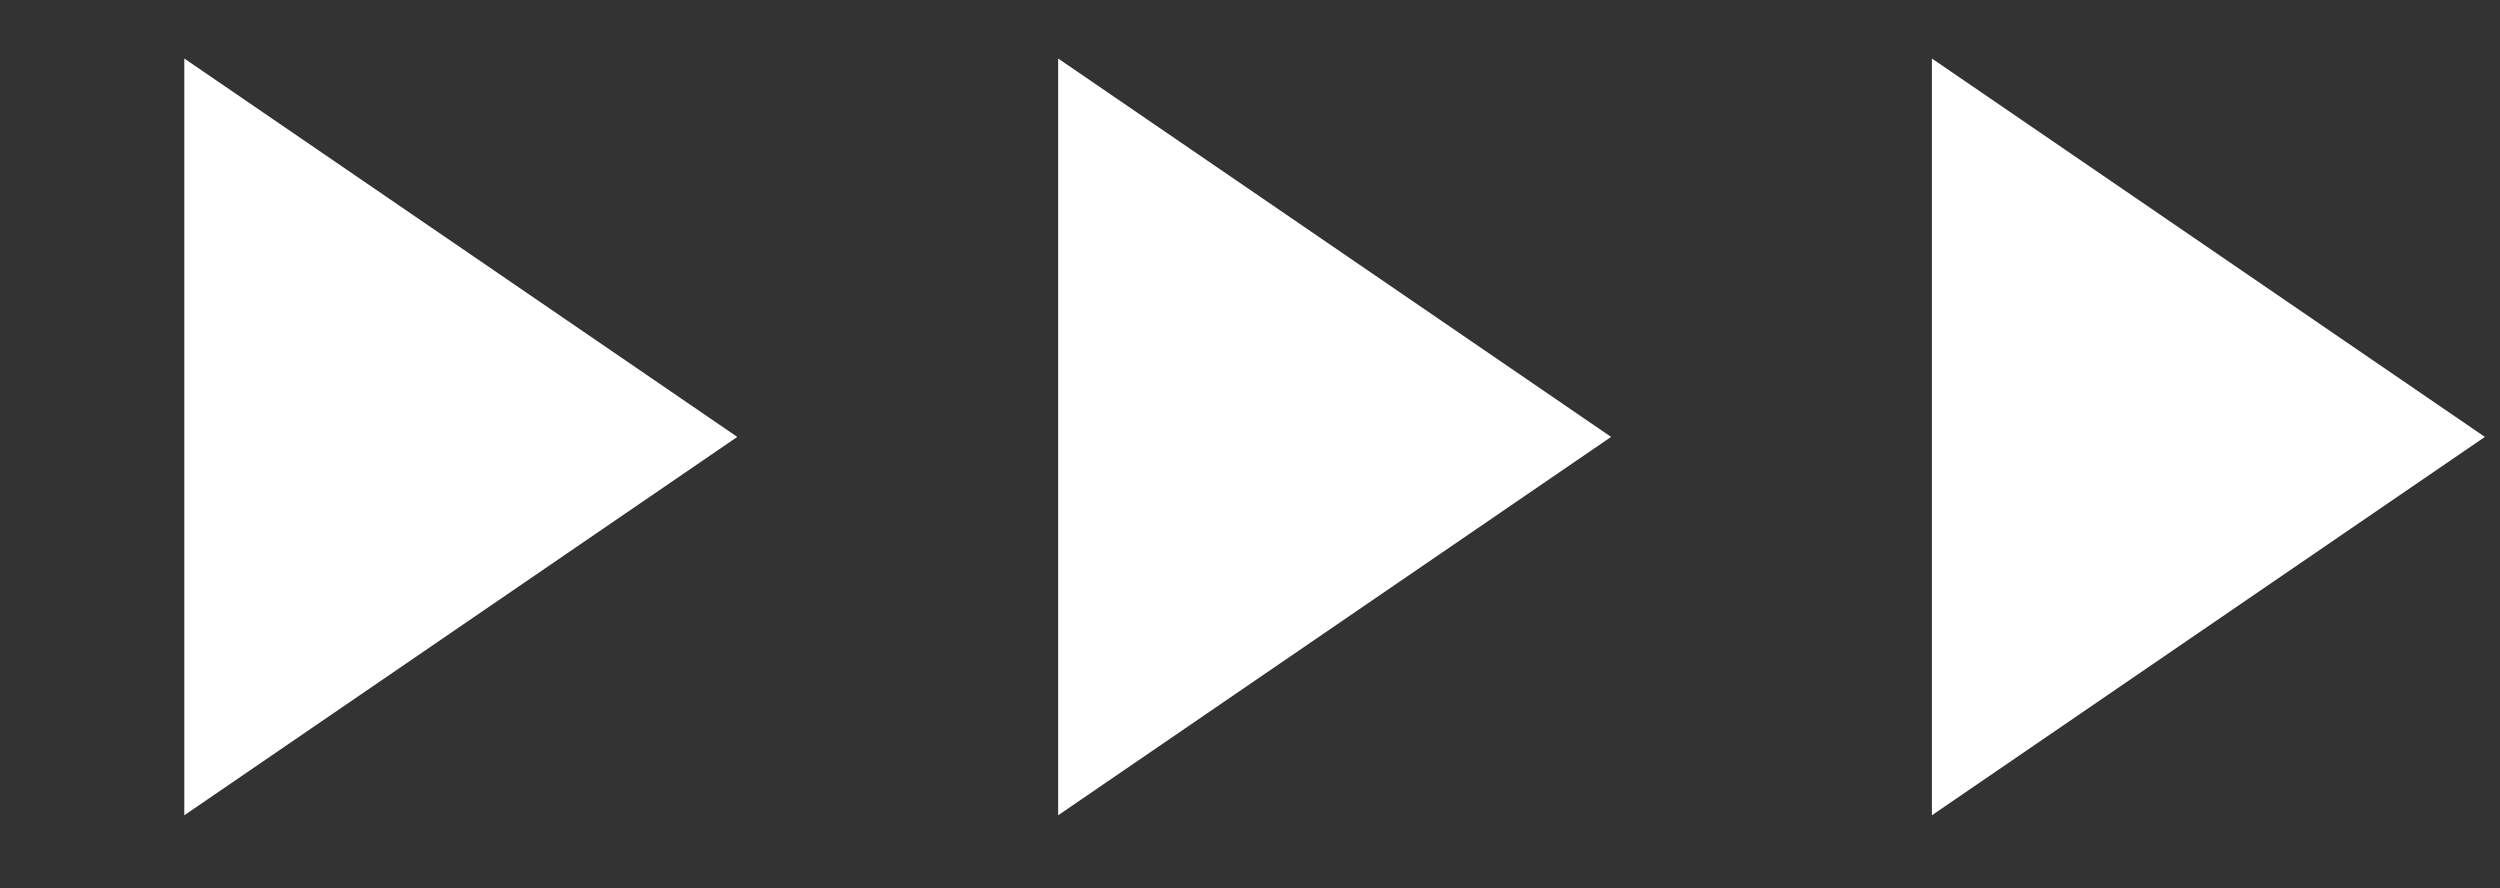
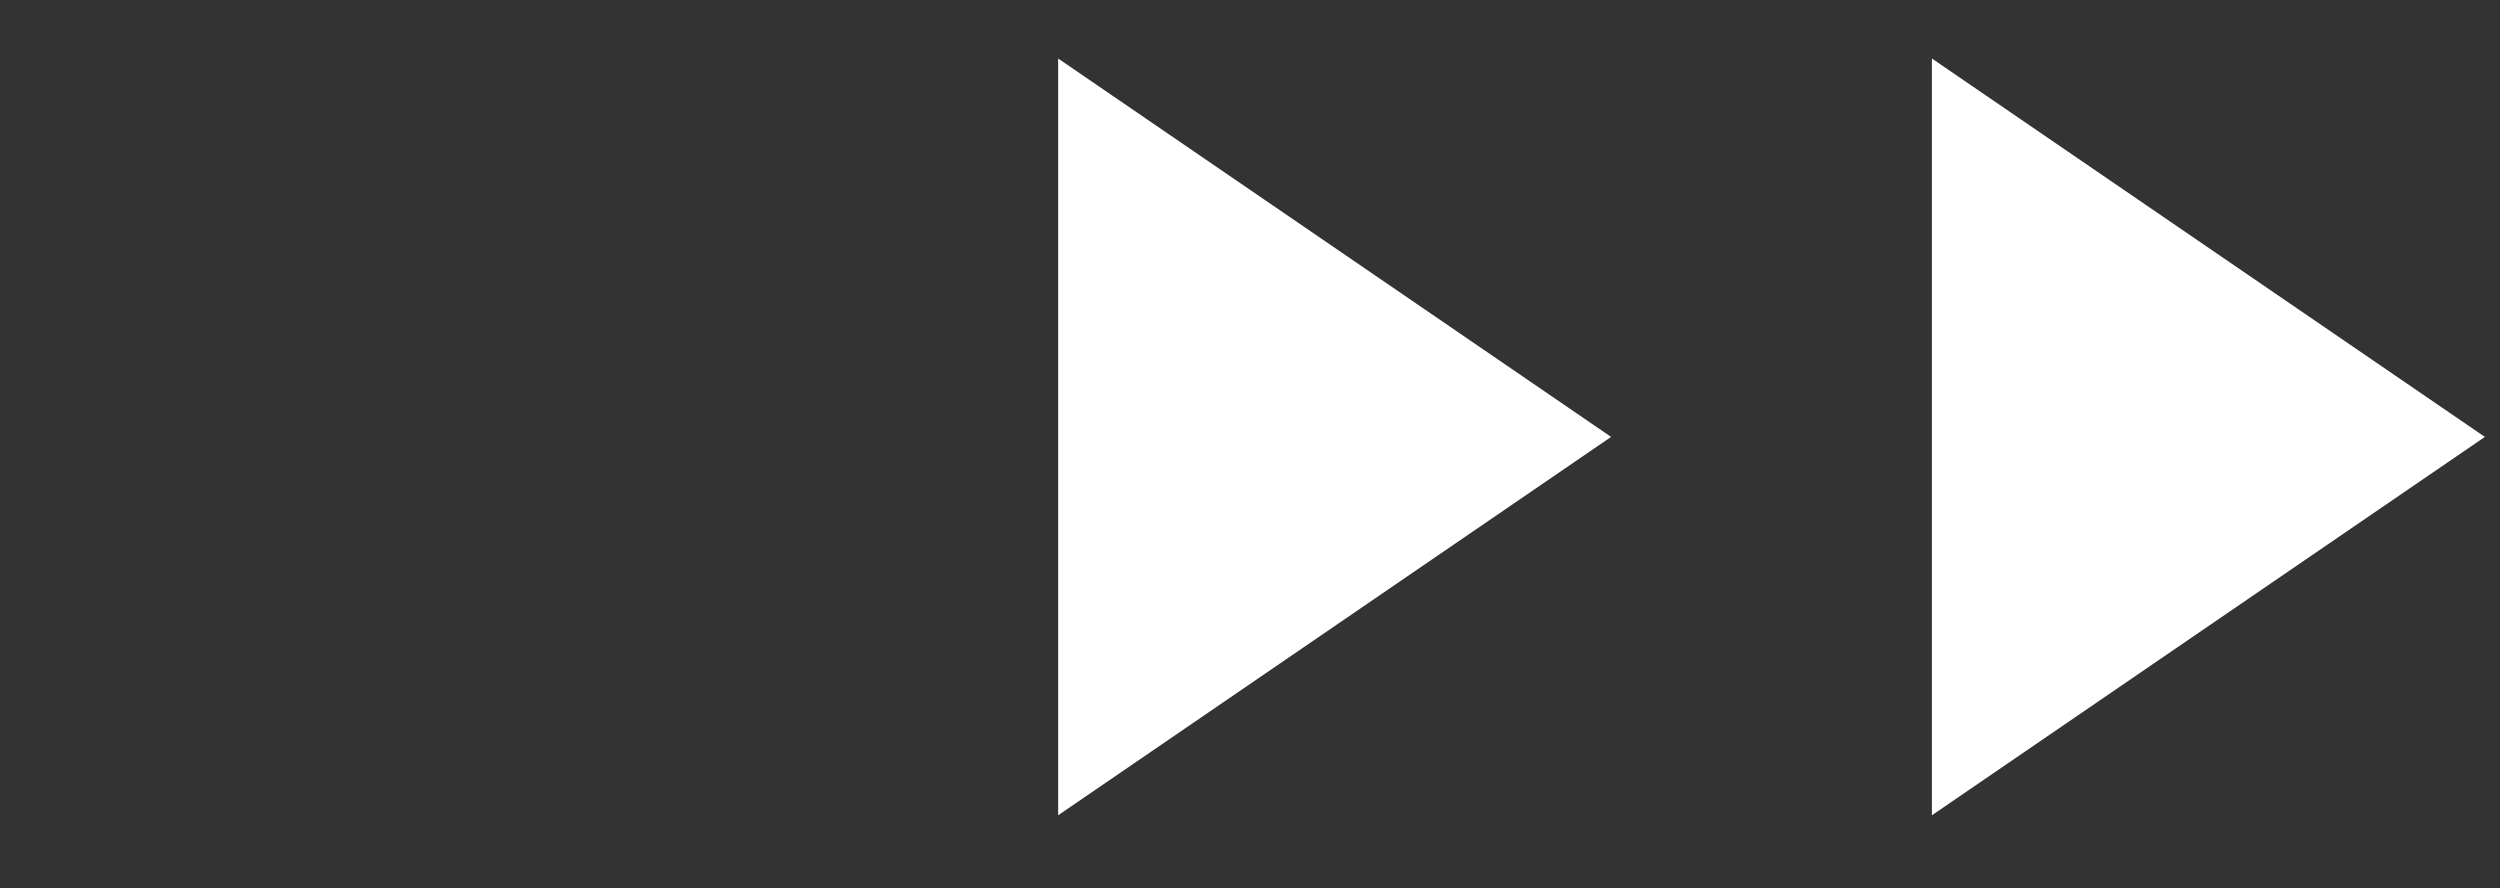
<svg xmlns="http://www.w3.org/2000/svg" width="76" height="27" viewBox="0 0 76 27" fill="none">
  <rect x="0" y="0" width="76" height="27" fill="#333333" stroke="none" />
  <g id="Group 37753">
-     <path id="Polygon 1" d="M75.54 13.282L58.73 24.784L58.73 1.779L75.54 13.282Z" fill="white" />
+     <path id="Polygon 1" d="M75.54 13.282L58.73 24.784L58.73 1.779L75.54 13.282" fill="white" />
    <path id="Polygon 2" d="M48.977 13.282L32.168 24.784L32.168 1.779L48.977 13.282Z" fill="white" />
-     <path id="Polygon 3" d="M22.413 13.282L5.603 24.784L5.603 1.779L22.413 13.282Z" fill="white" />
  </g>
</svg>